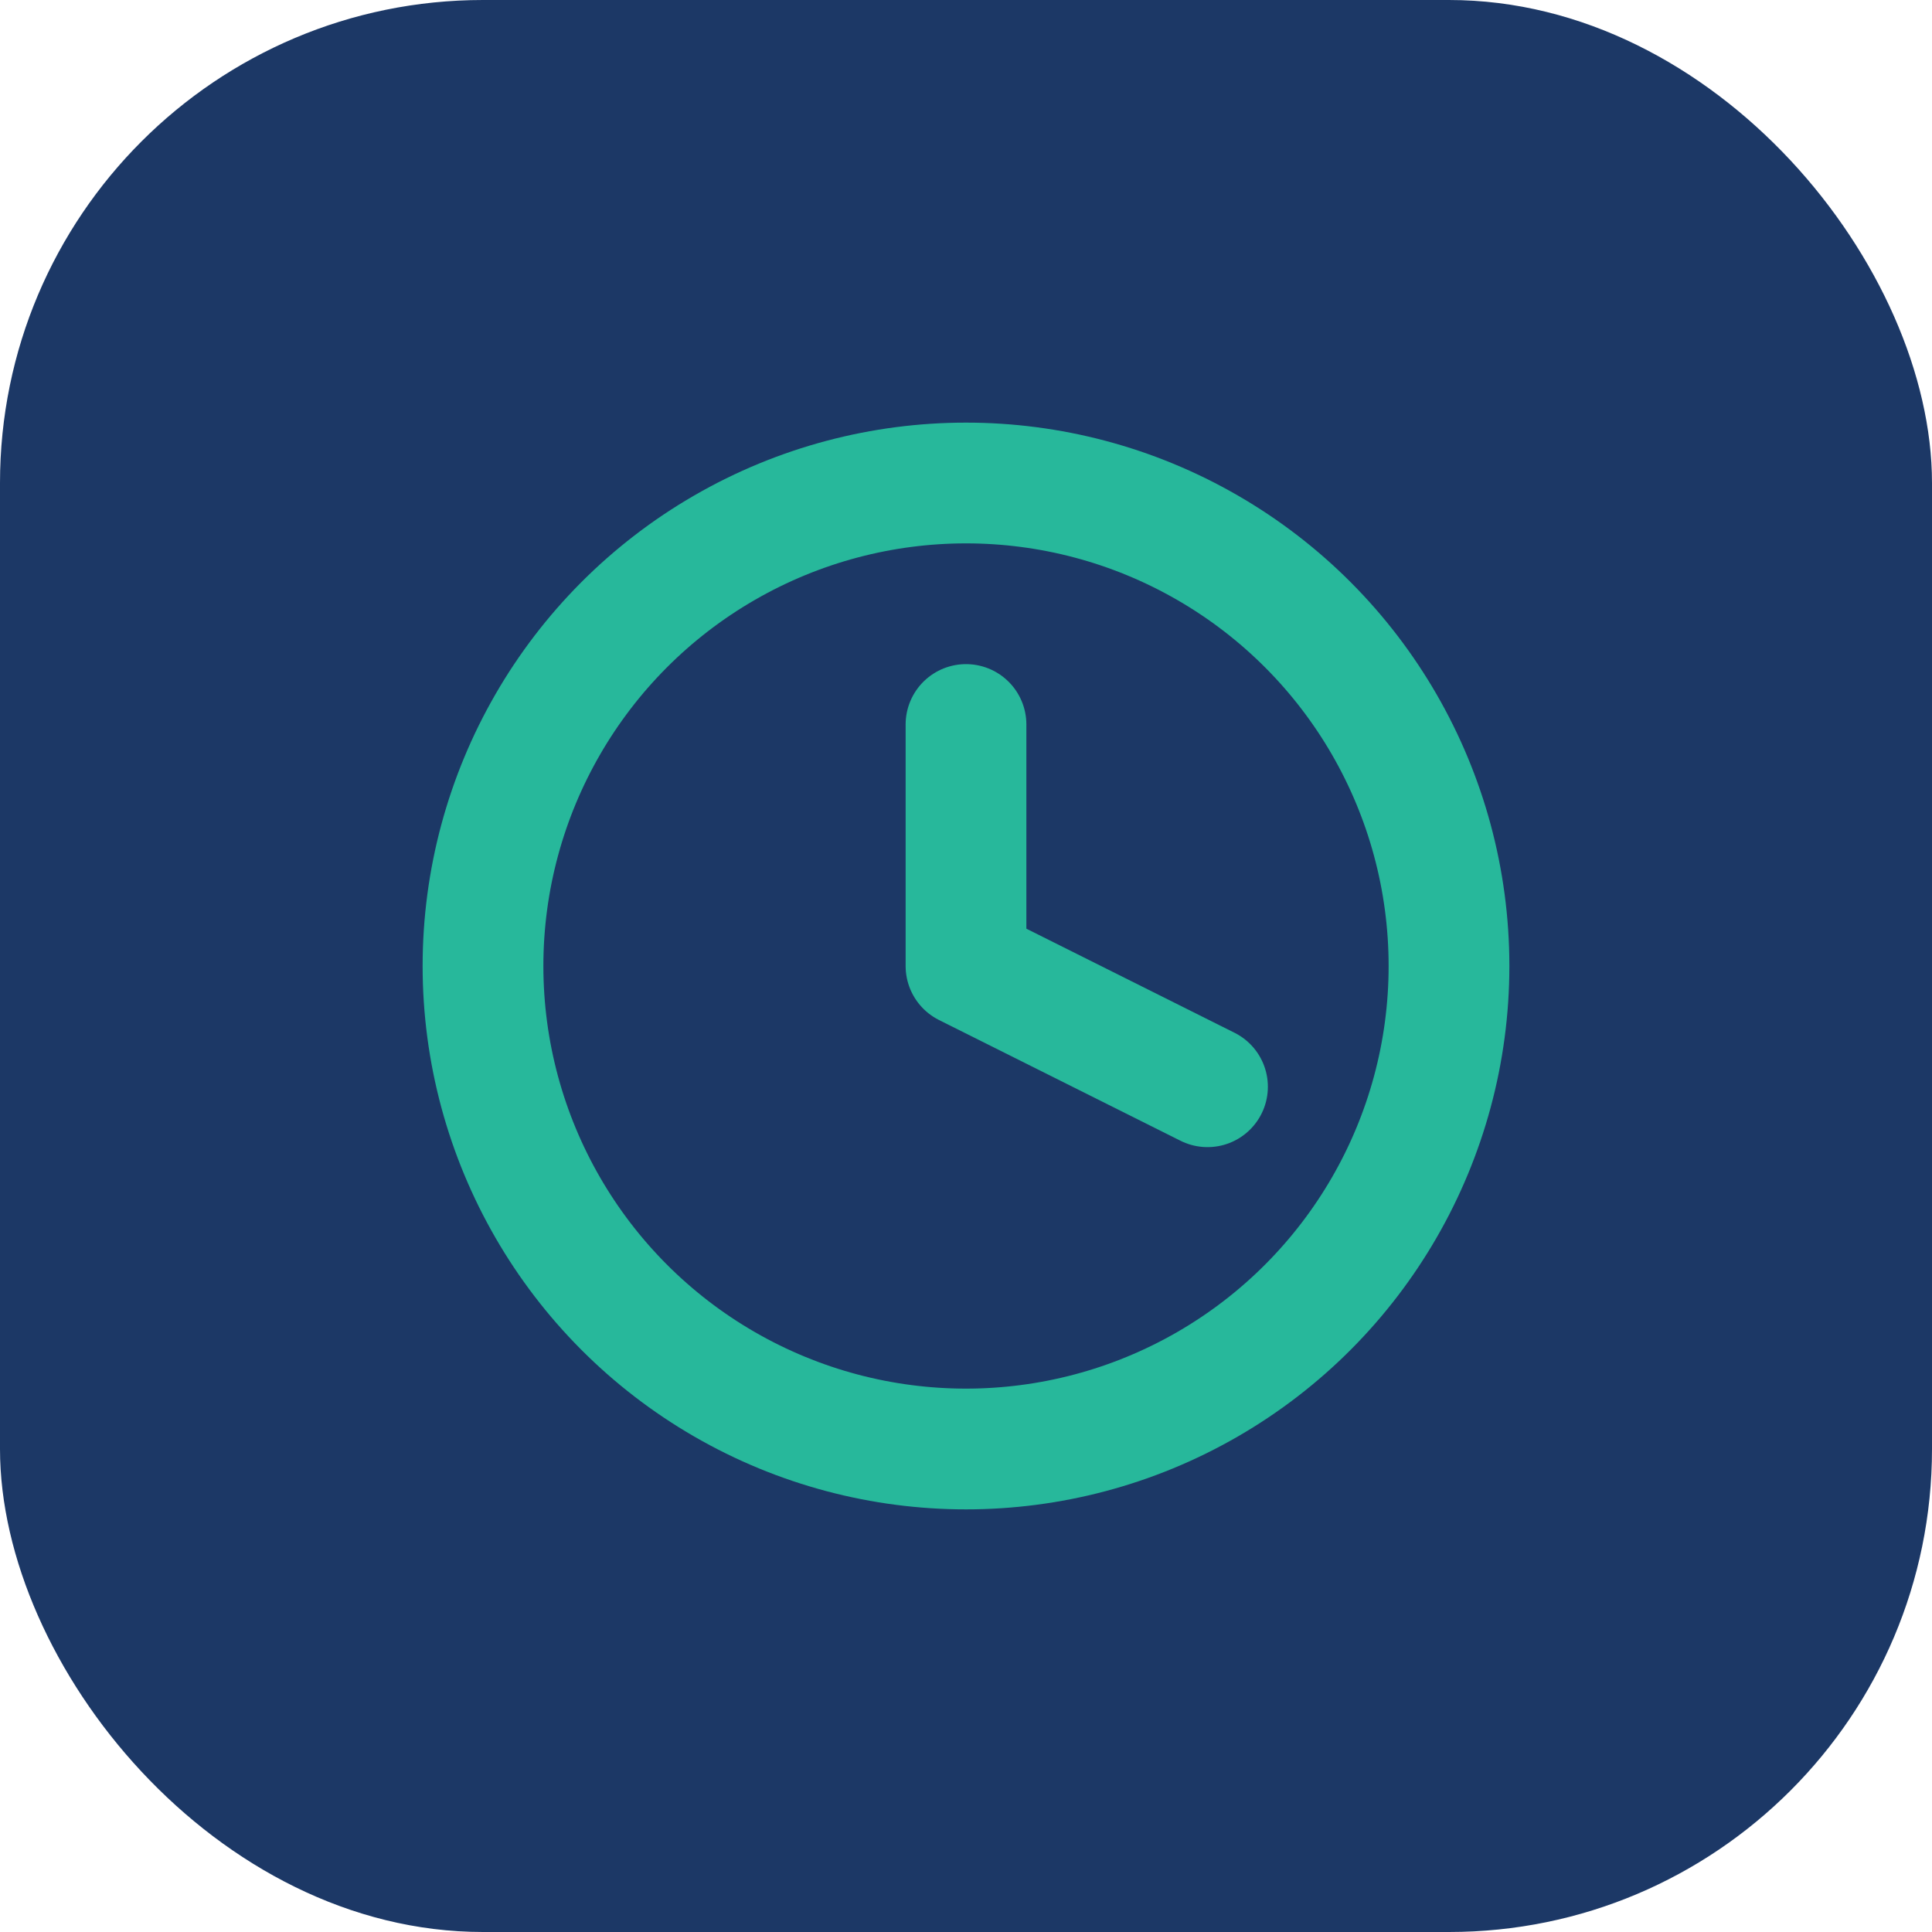
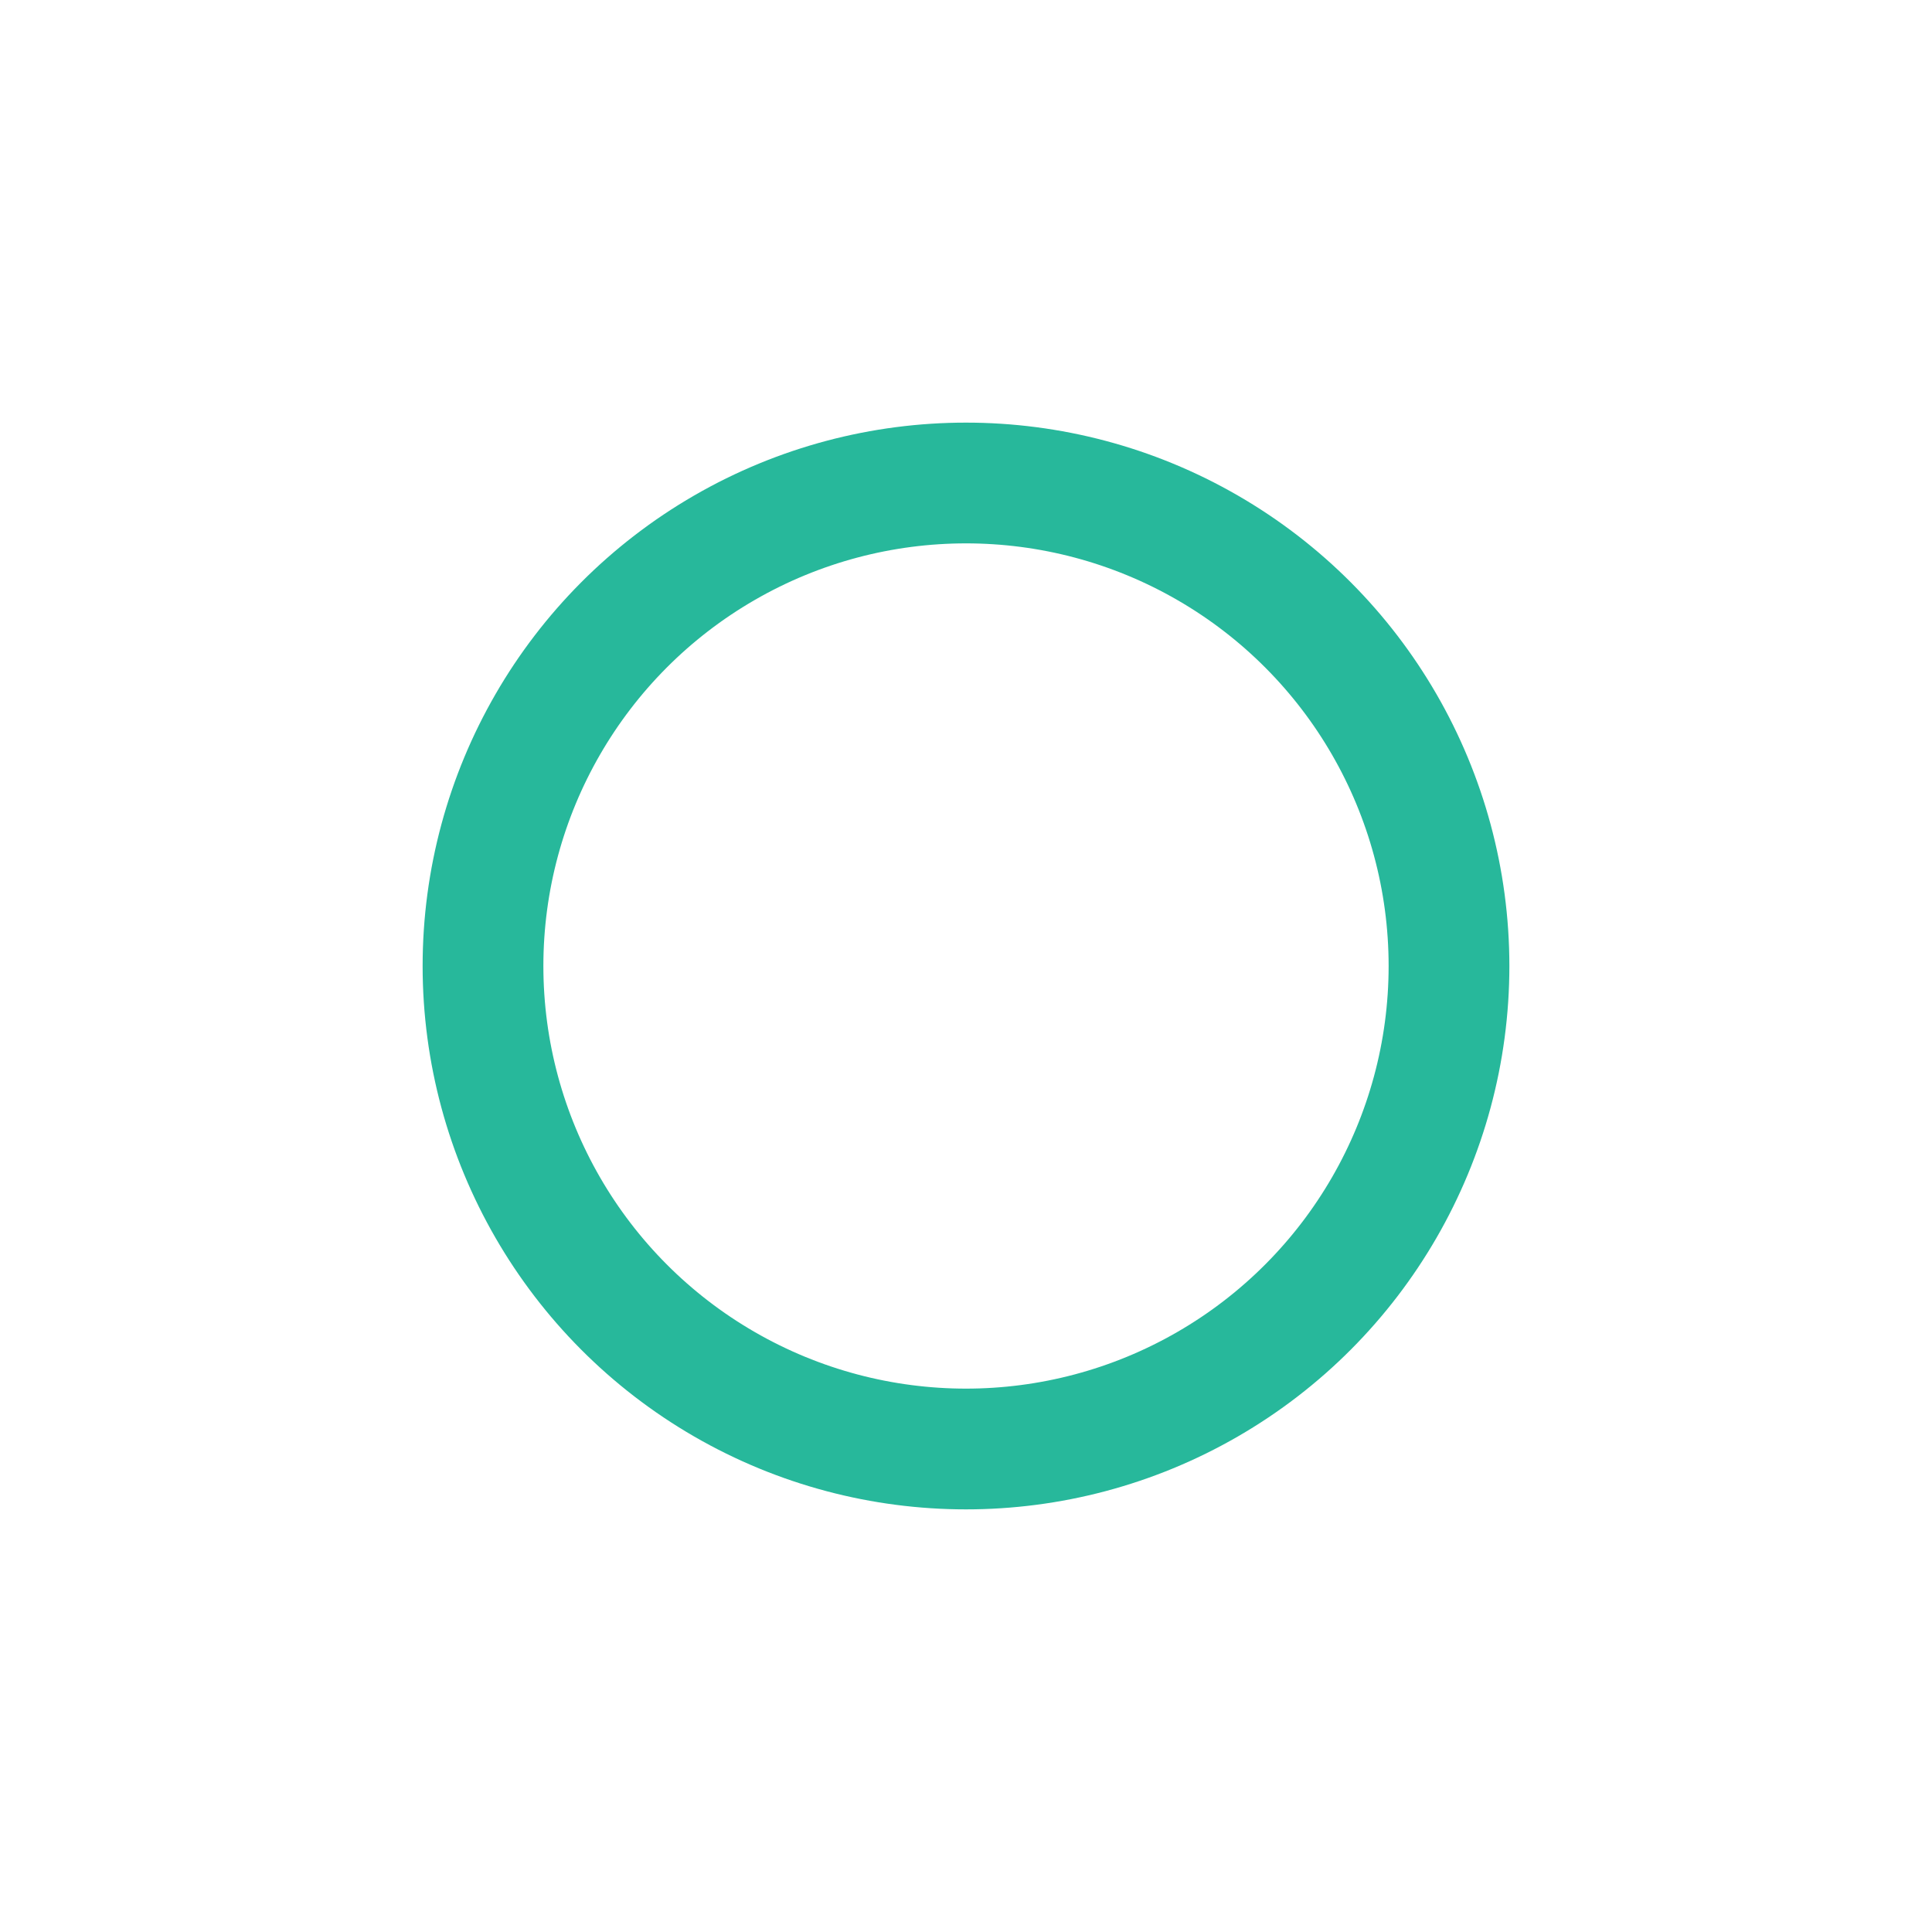
<svg xmlns="http://www.w3.org/2000/svg" width="32" height="32" viewBox="0 0 32 32">
-   <rect width="32" height="32" rx="8" fill="#1C3866" />
  <circle cx="16" cy="16" r="8" fill="none" stroke="#27B89B" stroke-width="2" />
-   <path d="M16 16V12M16 16l4 2" stroke="#27B89B" stroke-width="2" stroke-linecap="round" />
</svg>